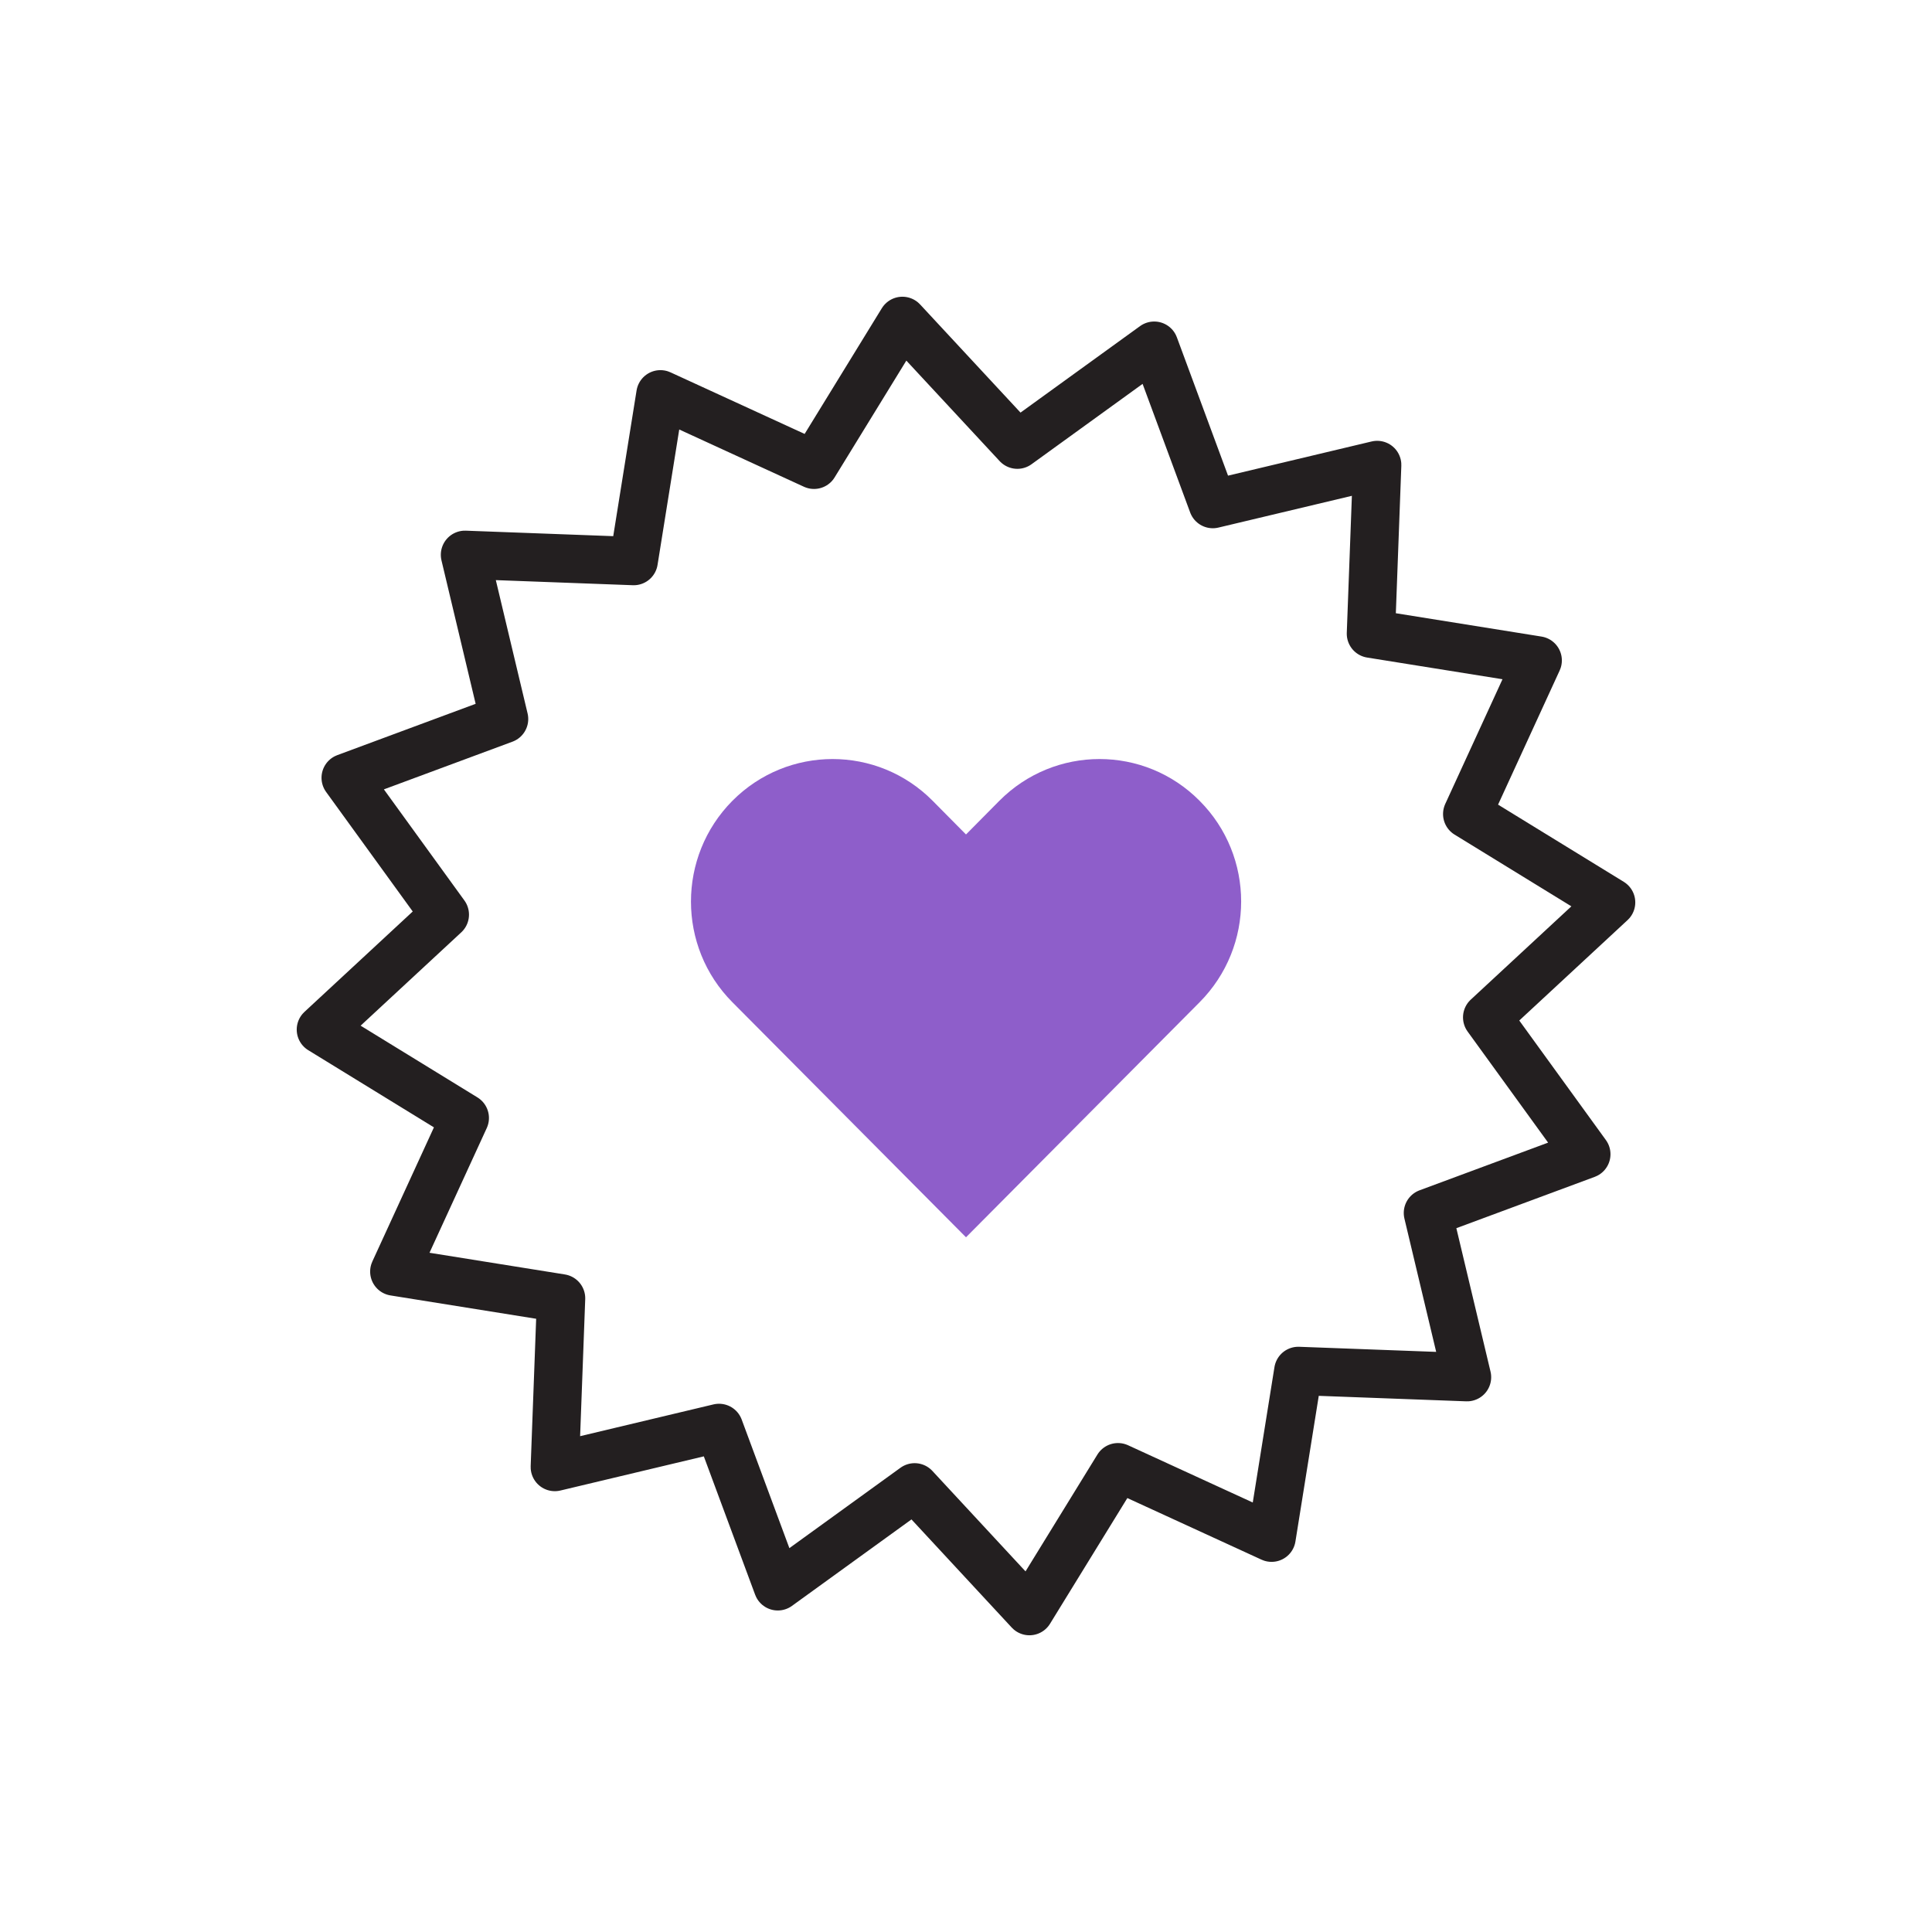
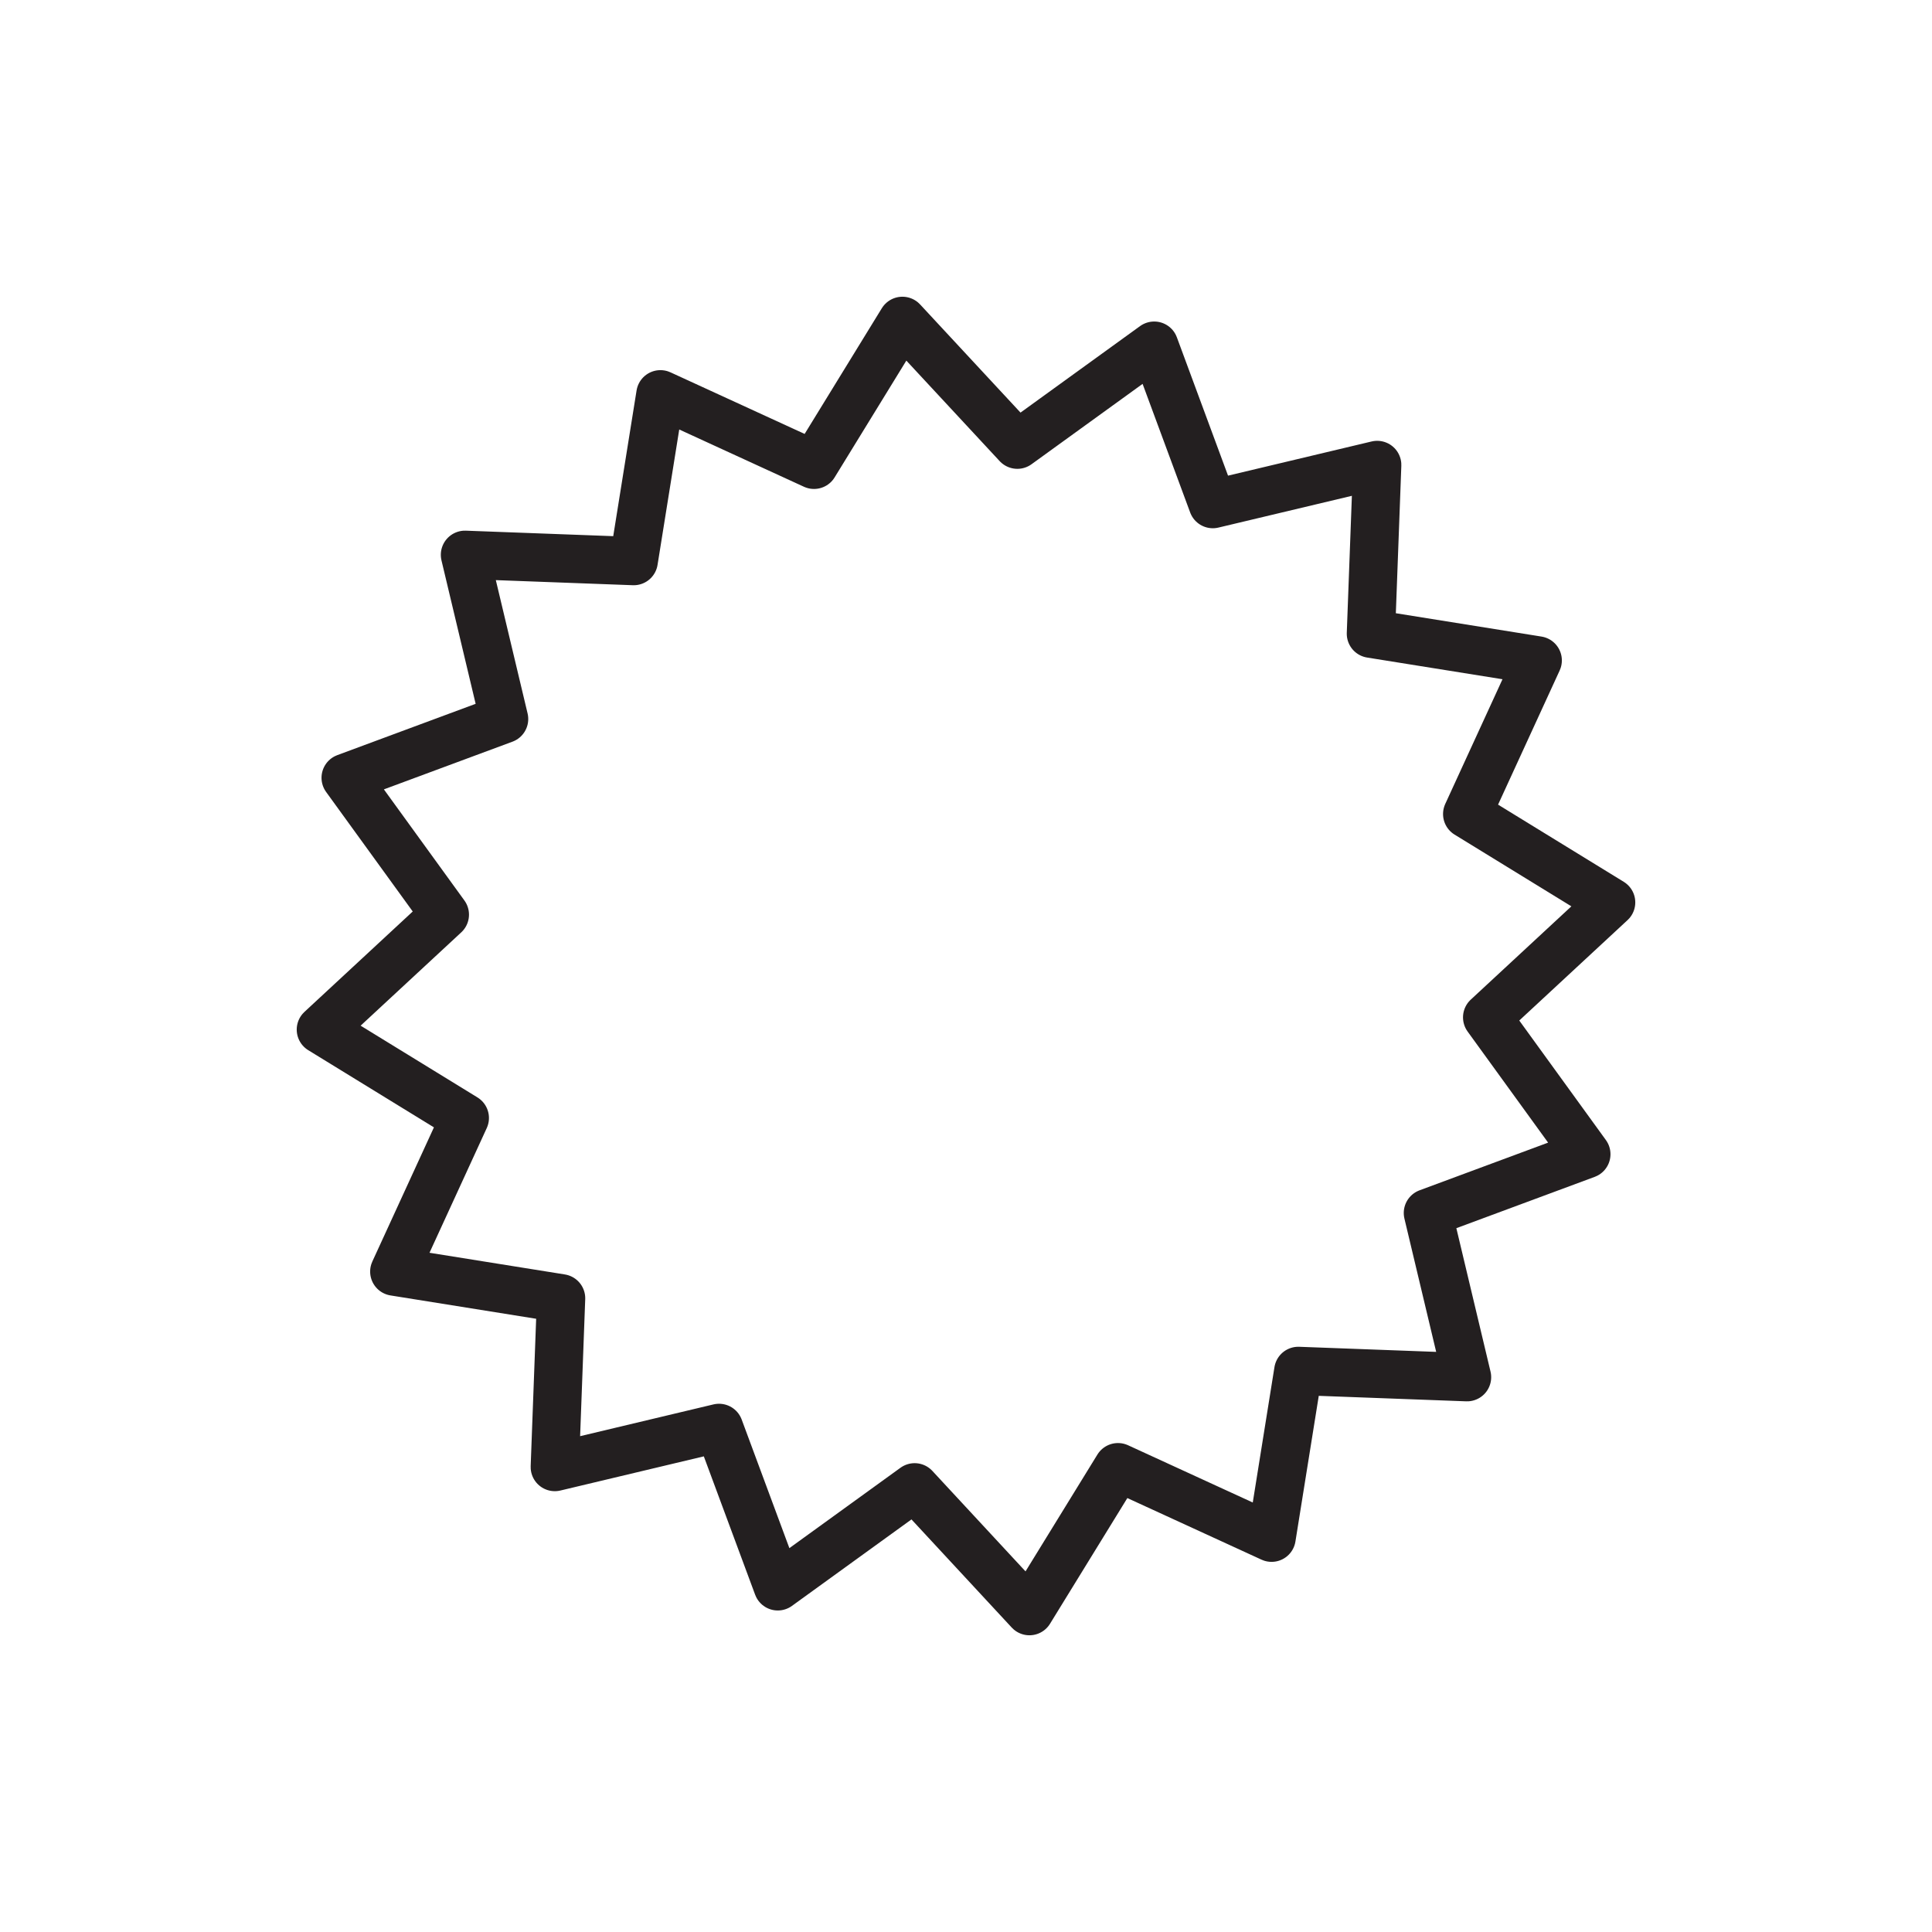
<svg xmlns="http://www.w3.org/2000/svg" id="uuid-9c827302-a941-4a95-af06-f56968ea1b9a" data-name="Layer 1" viewBox="0 0 120 120">
  <defs>
    <style>
      .uuid-cf3a4fe1-48ac-49fb-a545-4959926d97ba {
        fill: none;
        stroke: #231f20;
        stroke-linejoin: round;
        stroke-width: 3px;
      }

      .uuid-ddefe6cb-8fb7-490a-b98a-95a10ce6a088 {
        fill: #8e5eca;
        stroke-width: 0px;
      }
    </style>
  </defs>
  <polygon class="uuid-cf3a4fe1-48ac-49fb-a545-4959926d97ba" points="80.64 85.15 78.98 95.51 69.44 91.13 63.94 100.07 56.81 92.38 48.31 98.53 44.66 88.69 34.46 91.12 34.85 80.64 24.49 78.98 28.87 69.44 19.93 63.95 27.63 56.81 21.47 48.31 31.31 44.66 28.88 34.46 39.36 34.85 41.02 24.49 50.56 28.87 56.05 19.93 63.19 27.62 71.69 21.47 75.33 31.31 85.54 28.88 85.15 39.36 95.51 41.02 91.13 50.56 100.07 56.05 92.37 63.19 98.53 71.69 88.69 75.34 91.12 85.54 80.64 85.15 80.64 85.15" />
-   <path class="uuid-ddefe6cb-8fb7-490a-b98a-95a10ce6a088" d="m74.51,49.74c-3.43-3.46-9-3.46-12.44,0l-2.07,2.09-2.07-2.09c-3.43-3.46-9-3.46-12.44,0-3.43,3.46-3.43,9.06,0,12.51l14.51,14.6,14.51-14.6c3.44-3.46,3.44-9.06,0-12.51Z" />
</svg>